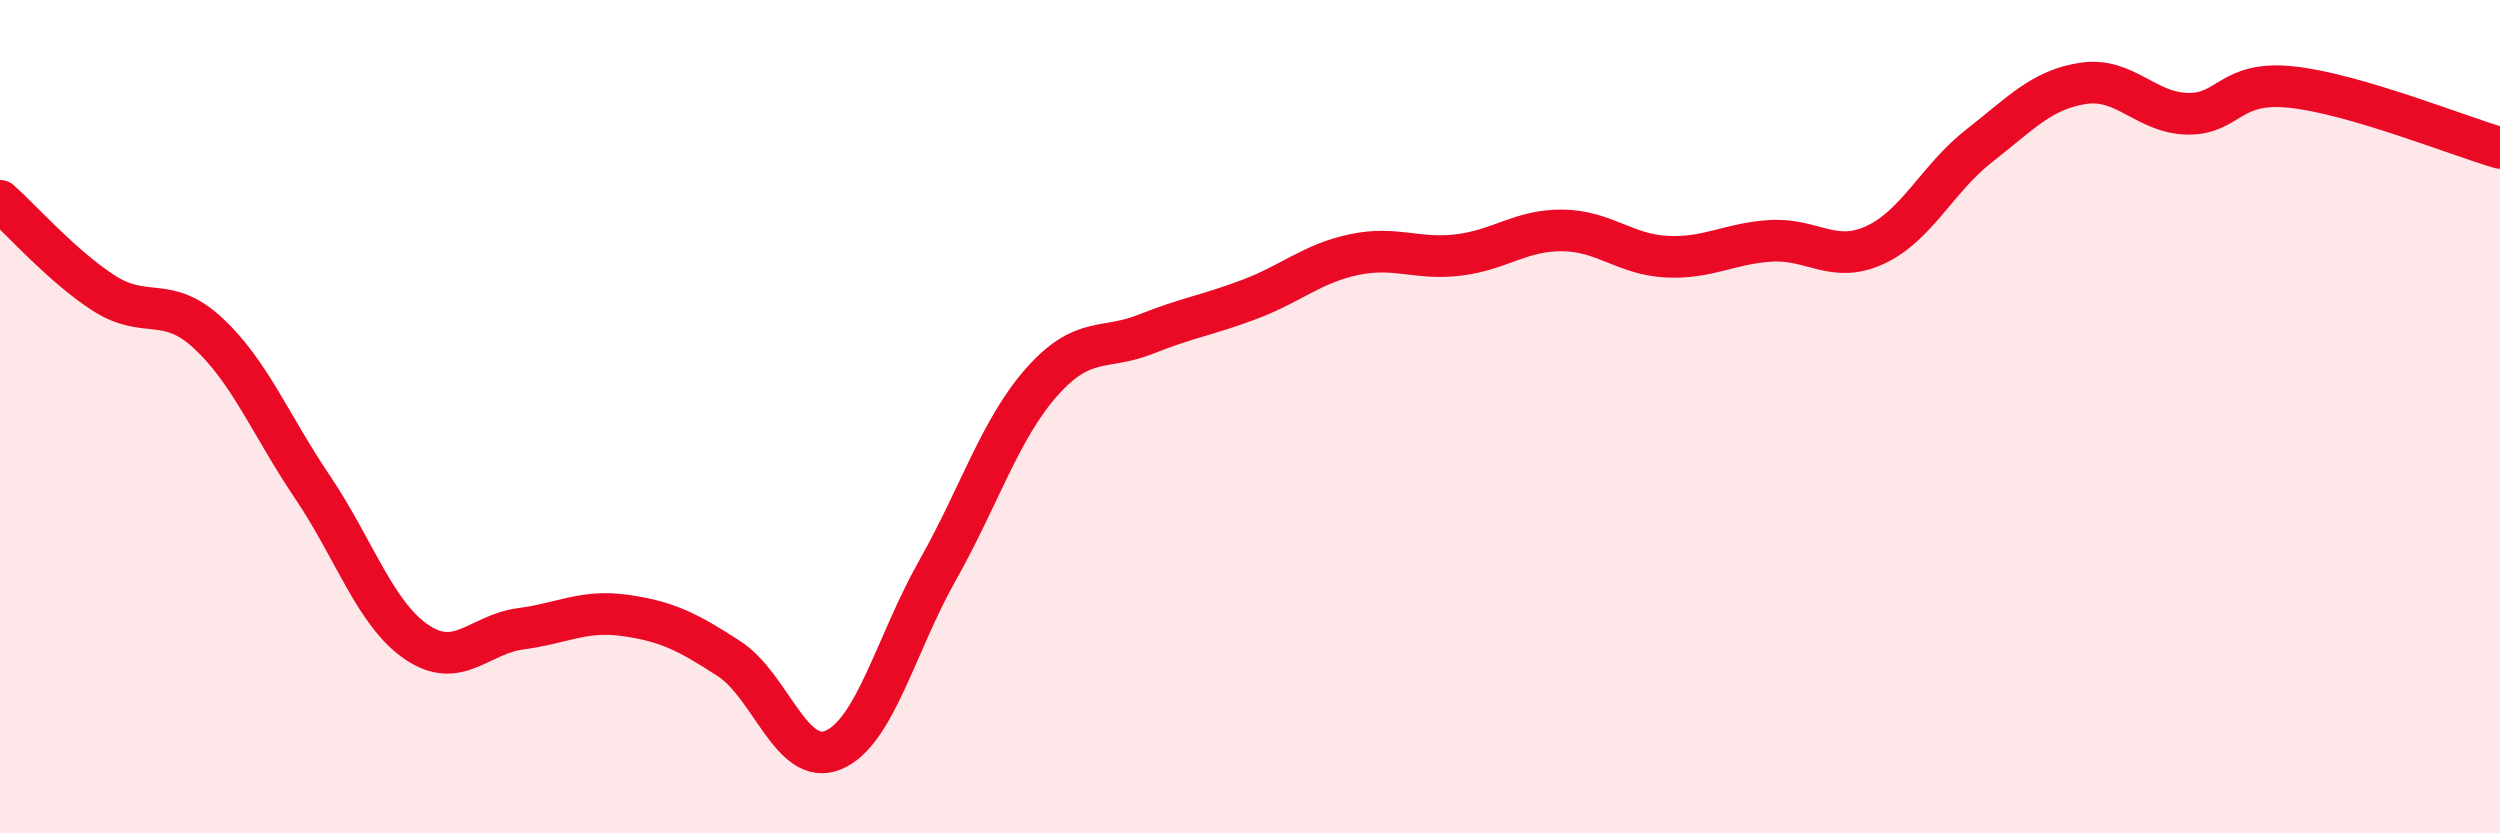
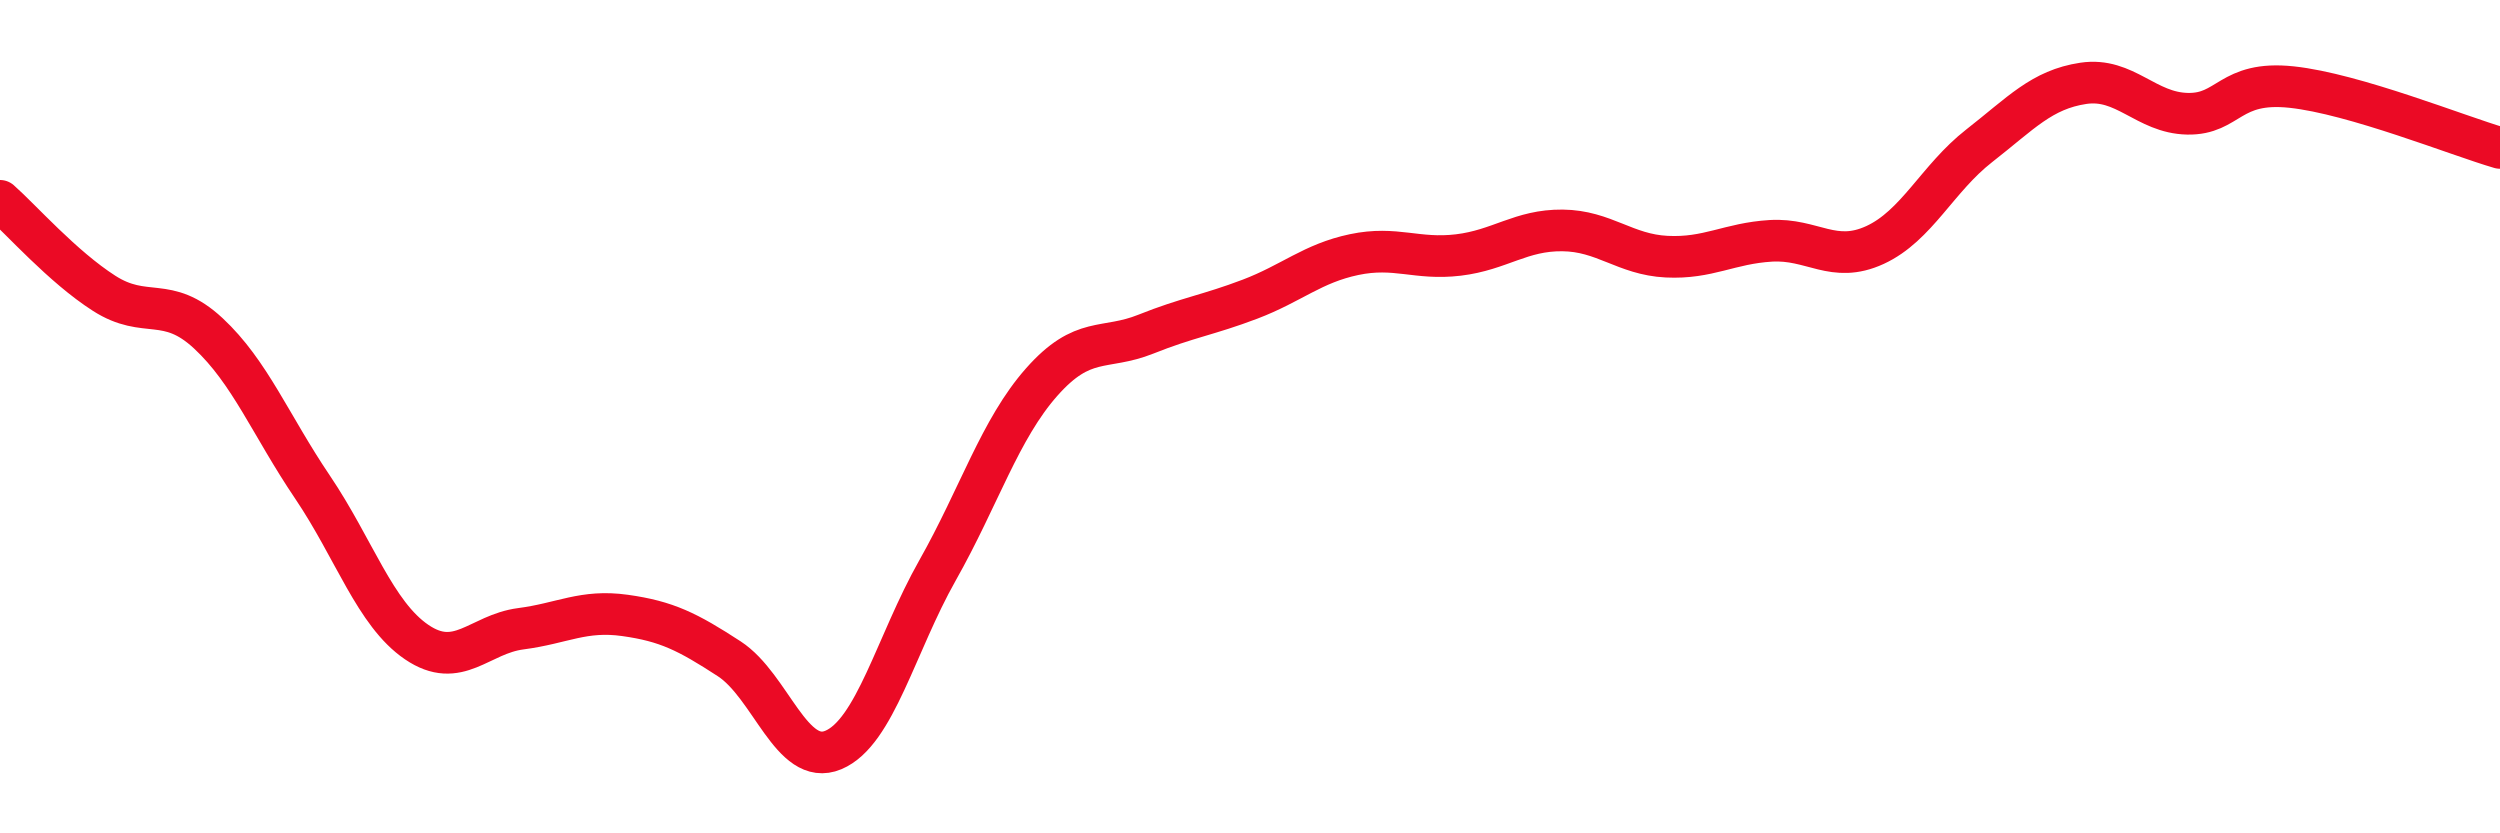
<svg xmlns="http://www.w3.org/2000/svg" width="60" height="20" viewBox="0 0 60 20">
-   <path d="M 0,4.82 C 0.5,5.26 1.5,6.4 2.5,7.04 C 3.5,7.68 4,7.07 5,8 C 6,8.93 6.5,10.21 7.5,11.69 C 8.5,13.17 9,14.73 10,15.41 C 11,16.09 11.5,15.22 12.5,15.09 C 13.5,14.96 14,14.63 15,14.77 C 16,14.91 16.5,15.16 17.5,15.81 C 18.5,16.46 19,18.42 20,18 C 21,17.58 21.5,15.46 22.5,13.69 C 23.5,11.92 24,10.3 25,9.17 C 26,8.04 26.5,8.42 27.5,8.02 C 28.5,7.62 29,7.56 30,7.18 C 31,6.8 31.5,6.32 32.5,6.11 C 33.5,5.9 34,6.24 35,6.12 C 36,6 36.5,5.52 37.5,5.53 C 38.5,5.54 39,6.11 40,6.16 C 41,6.21 41.5,5.84 42.5,5.78 C 43.5,5.72 44,6.34 45,5.88 C 46,5.42 46.5,4.28 47.5,3.5 C 48.5,2.72 49,2.15 50,2 C 51,1.85 51.5,2.71 52.5,2.73 C 53.5,2.75 53.5,1.93 55,2.09 C 56.5,2.25 59,3.26 60,3.55L60 20L0 20Z" fill="#EB0A25" opacity="0.1" stroke-linecap="round" stroke-linejoin="round" />
  <path d="M 0,4.82 C 0.5,5.26 1.5,6.4 2.5,7.04 C 3.5,7.68 4,7.07 5,8 C 6,8.93 6.5,10.21 7.5,11.69 C 8.5,13.17 9,14.73 10,15.41 C 11,16.09 11.5,15.22 12.5,15.09 C 13.5,14.96 14,14.63 15,14.77 C 16,14.91 16.5,15.16 17.5,15.81 C 18.5,16.46 19,18.42 20,18 C 21,17.58 21.5,15.46 22.5,13.69 C 23.5,11.92 24,10.3 25,9.17 C 26,8.04 26.5,8.42 27.5,8.02 C 28.5,7.62 29,7.56 30,7.18 C 31,6.8 31.5,6.32 32.5,6.11 C 33.5,5.9 34,6.24 35,6.12 C 36,6 36.5,5.52 37.5,5.53 C 38.5,5.54 39,6.11 40,6.16 C 41,6.21 41.5,5.84 42.5,5.78 C 43.5,5.72 44,6.34 45,5.88 C 46,5.42 46.5,4.28 47.5,3.5 C 48.5,2.72 49,2.15 50,2 C 51,1.85 51.5,2.71 52.5,2.73 C 53.5,2.75 53.5,1.93 55,2.09 C 56.5,2.25 59,3.26 60,3.55" stroke="#EB0A25" stroke-width="1" fill="none" stroke-linecap="round" stroke-linejoin="round" />
</svg>